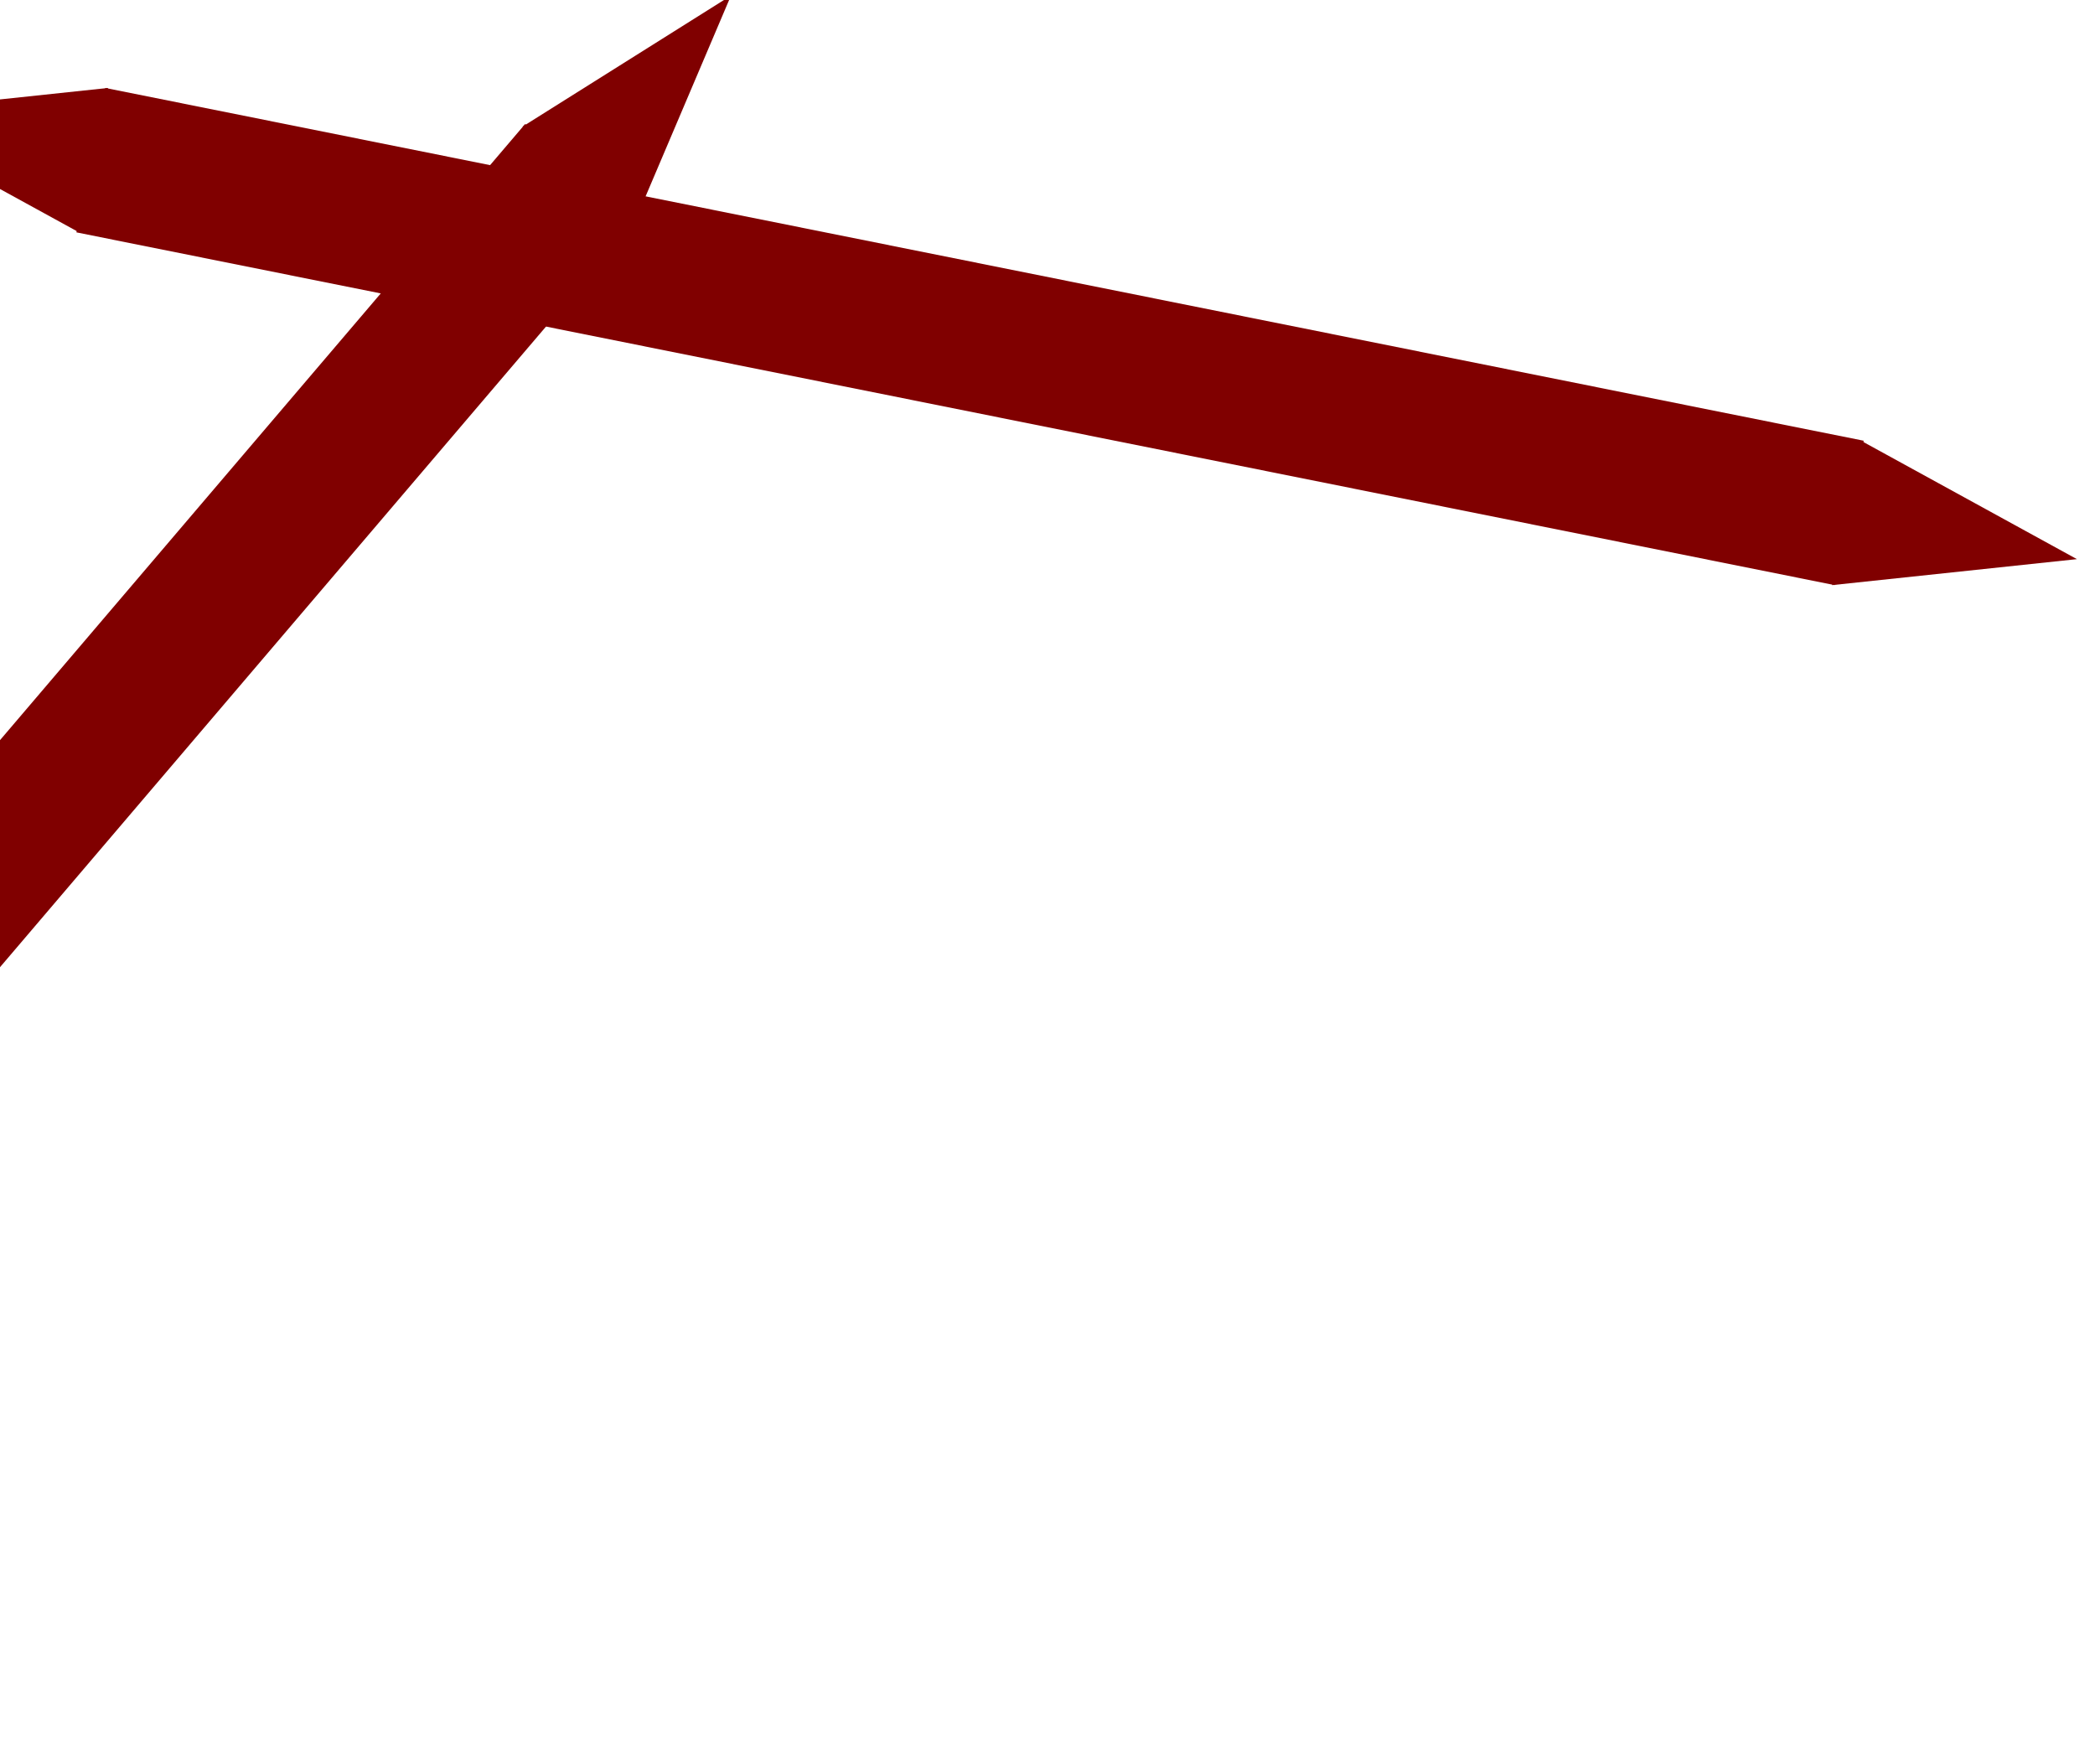
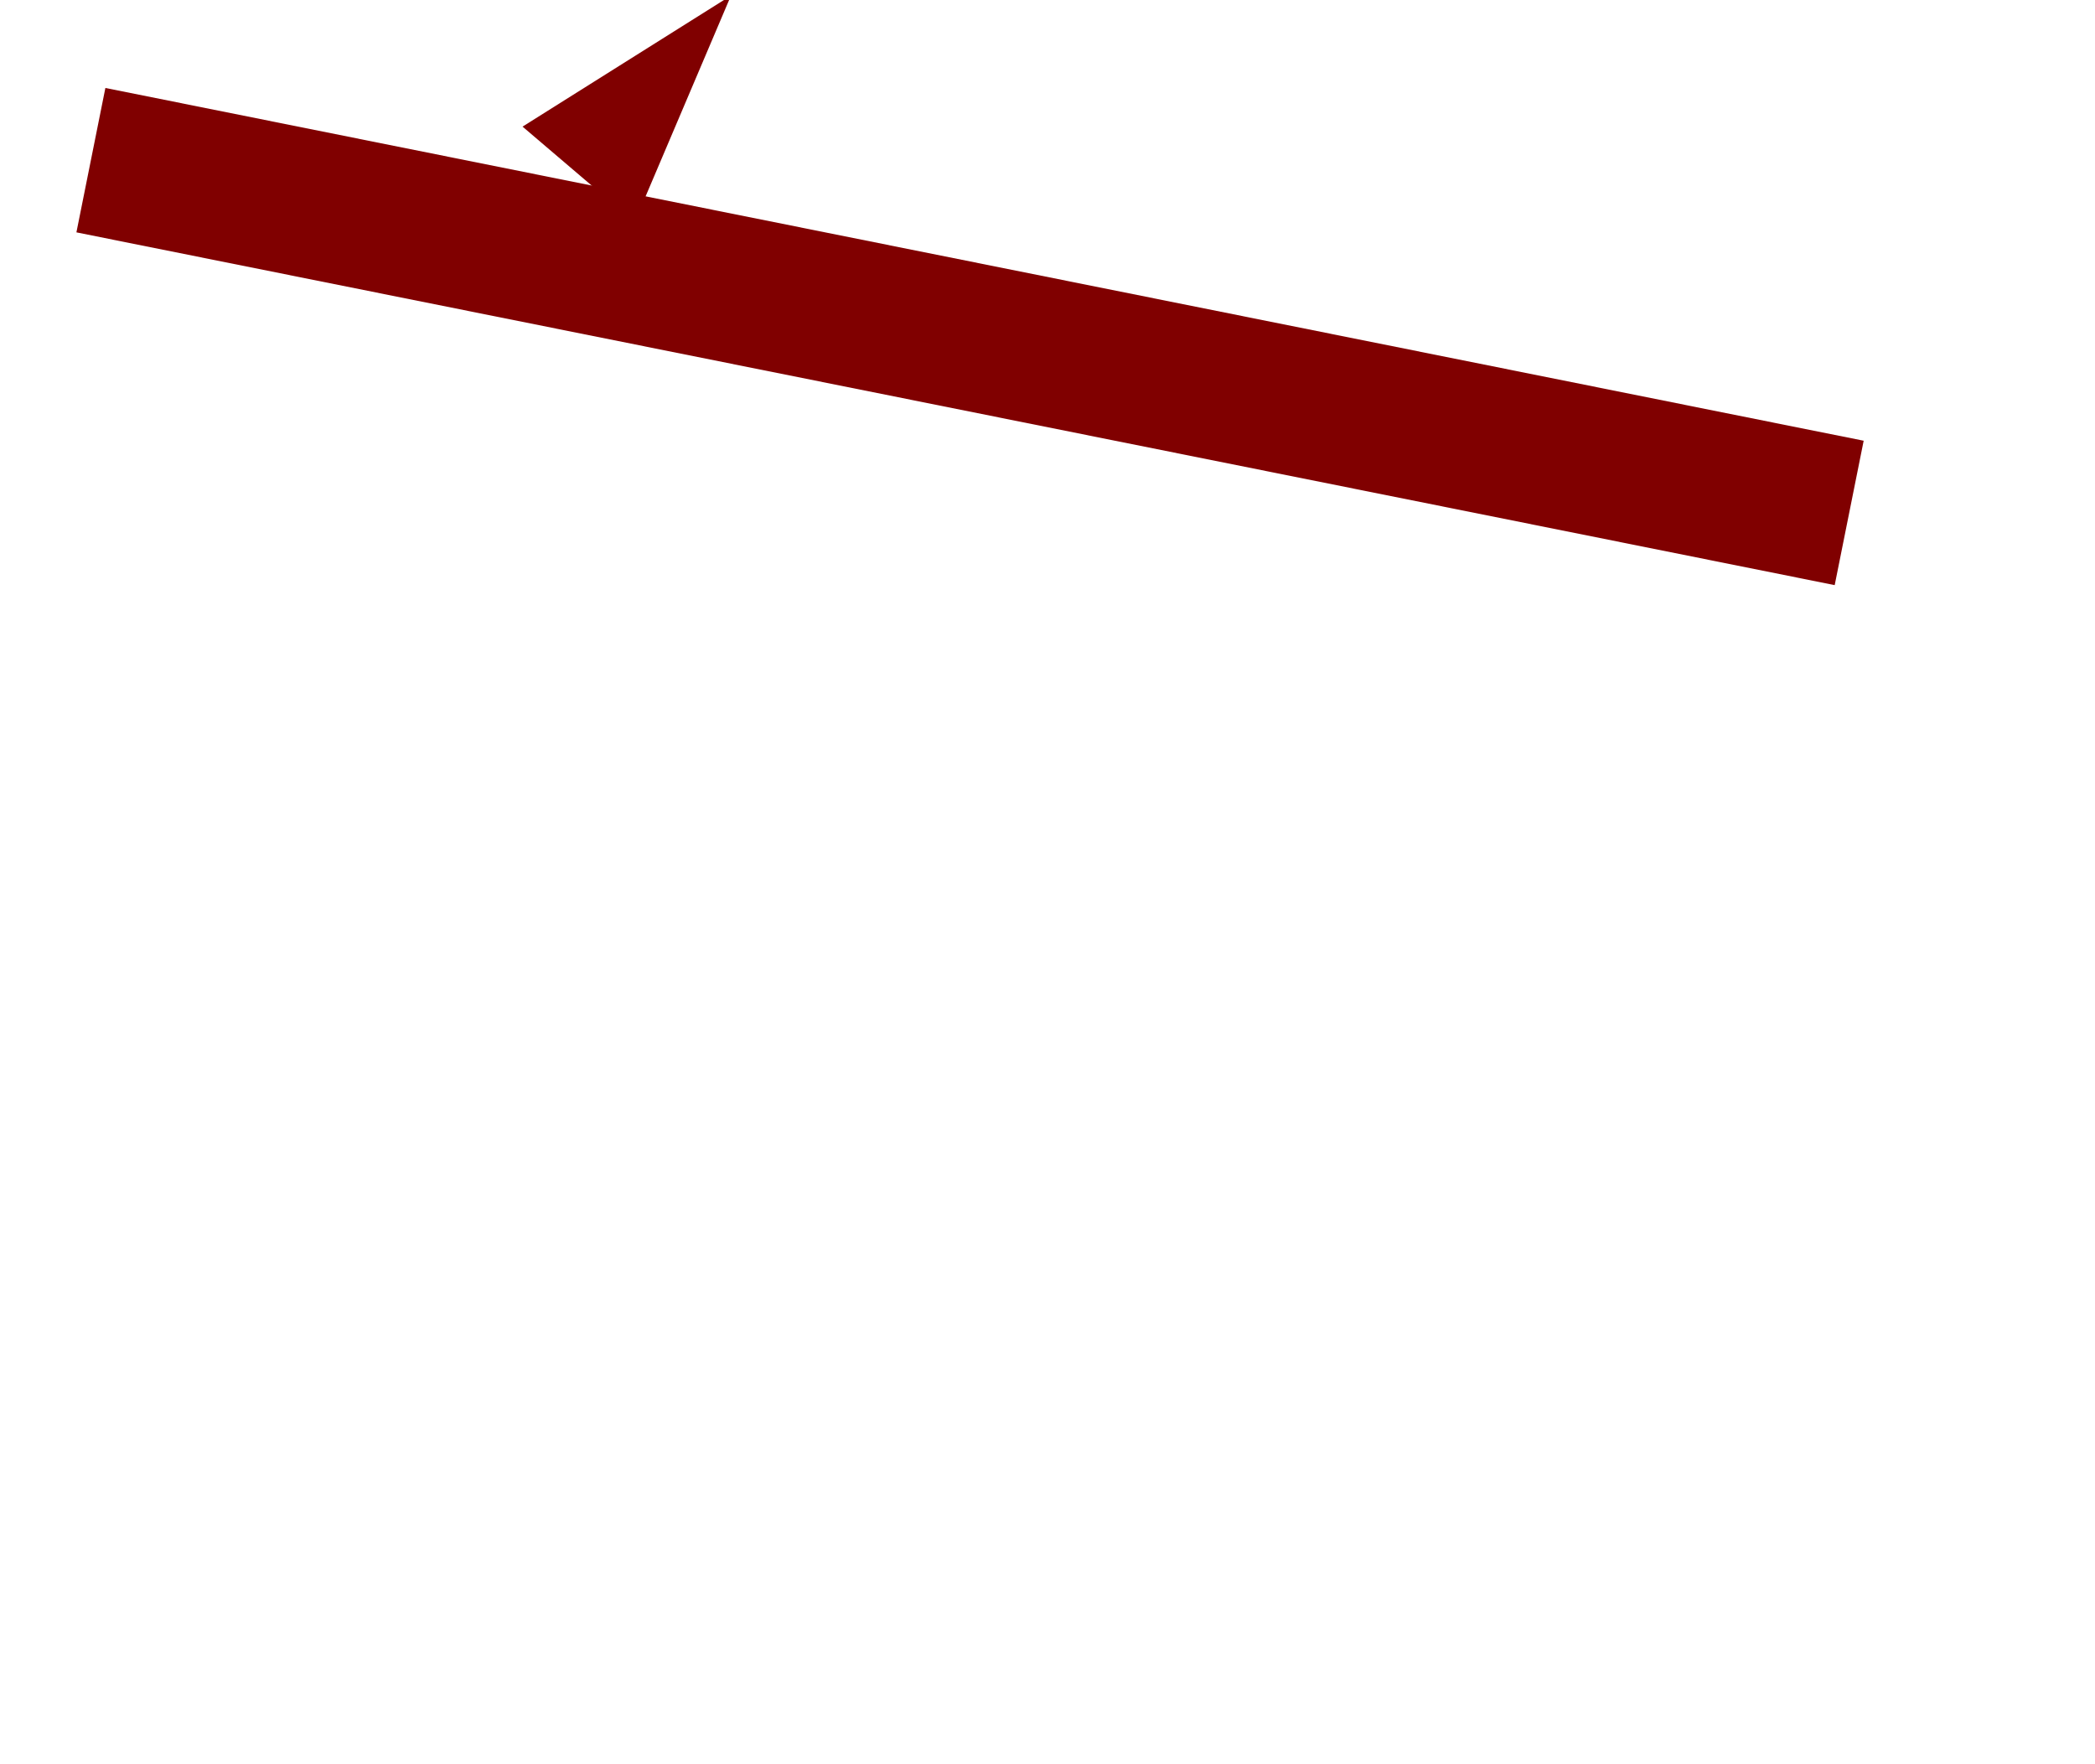
<svg xmlns="http://www.w3.org/2000/svg" width="803" height="676" viewBox="0 0 803 676" fill="none">
-   <rect x="-244.588" y="570.67" width="687.37" height="56.45" transform="rotate(-49.559 -244.588 570.67)" fill="#800000" />
  <path d="M280.18 -1.691L243.25 85.151L200.288 48.533L280.18 -1.691Z" fill="#800000" />
  <path d="M40.393 33.714L714.333 168.927L703.229 224.274L29.289 89.061L40.393 33.714Z" fill="#800000" />
-   <path d="M796.07 214.314L702.229 224.274L713.333 168.927L796.07 214.314Z" fill="#800000" />
-   <path d="M-52.448 43.673L41.393 33.714L30.289 89.061L-52.448 43.673Z" fill="#800000" />
</svg>